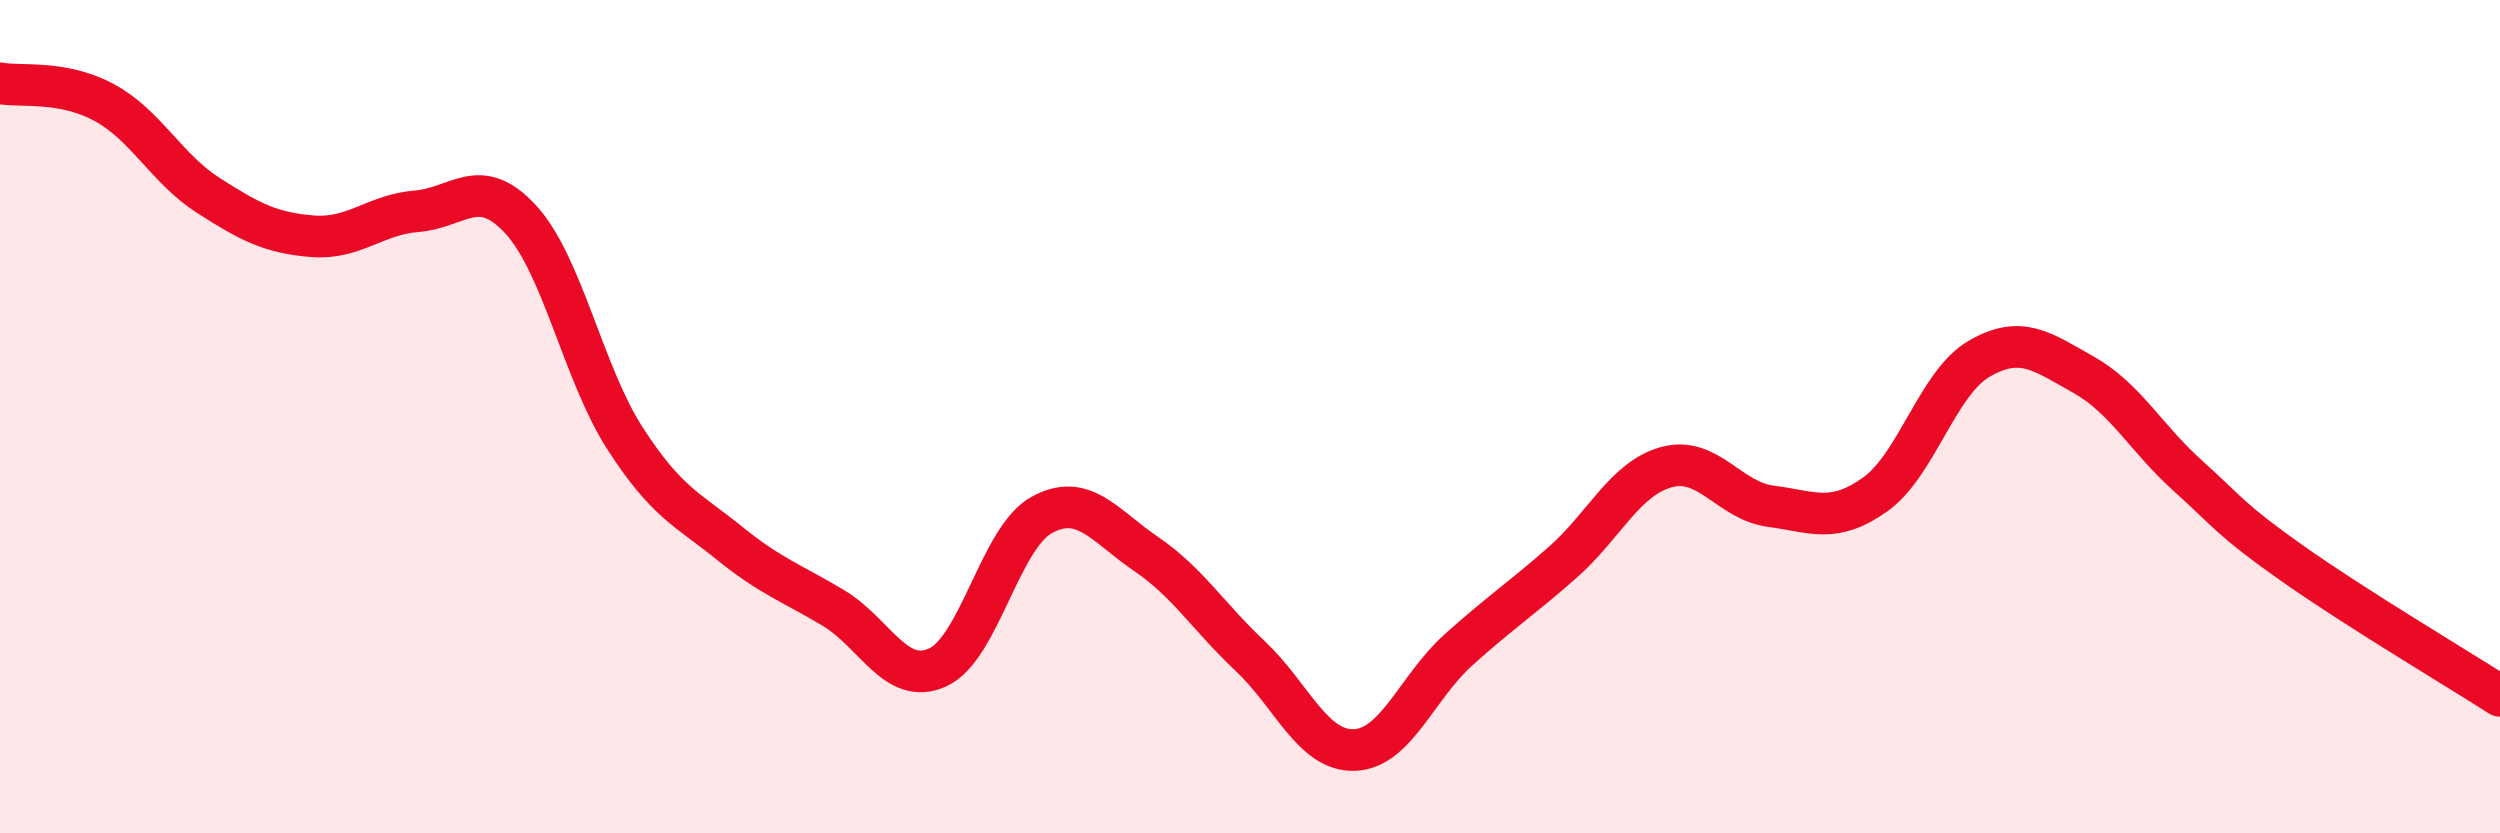
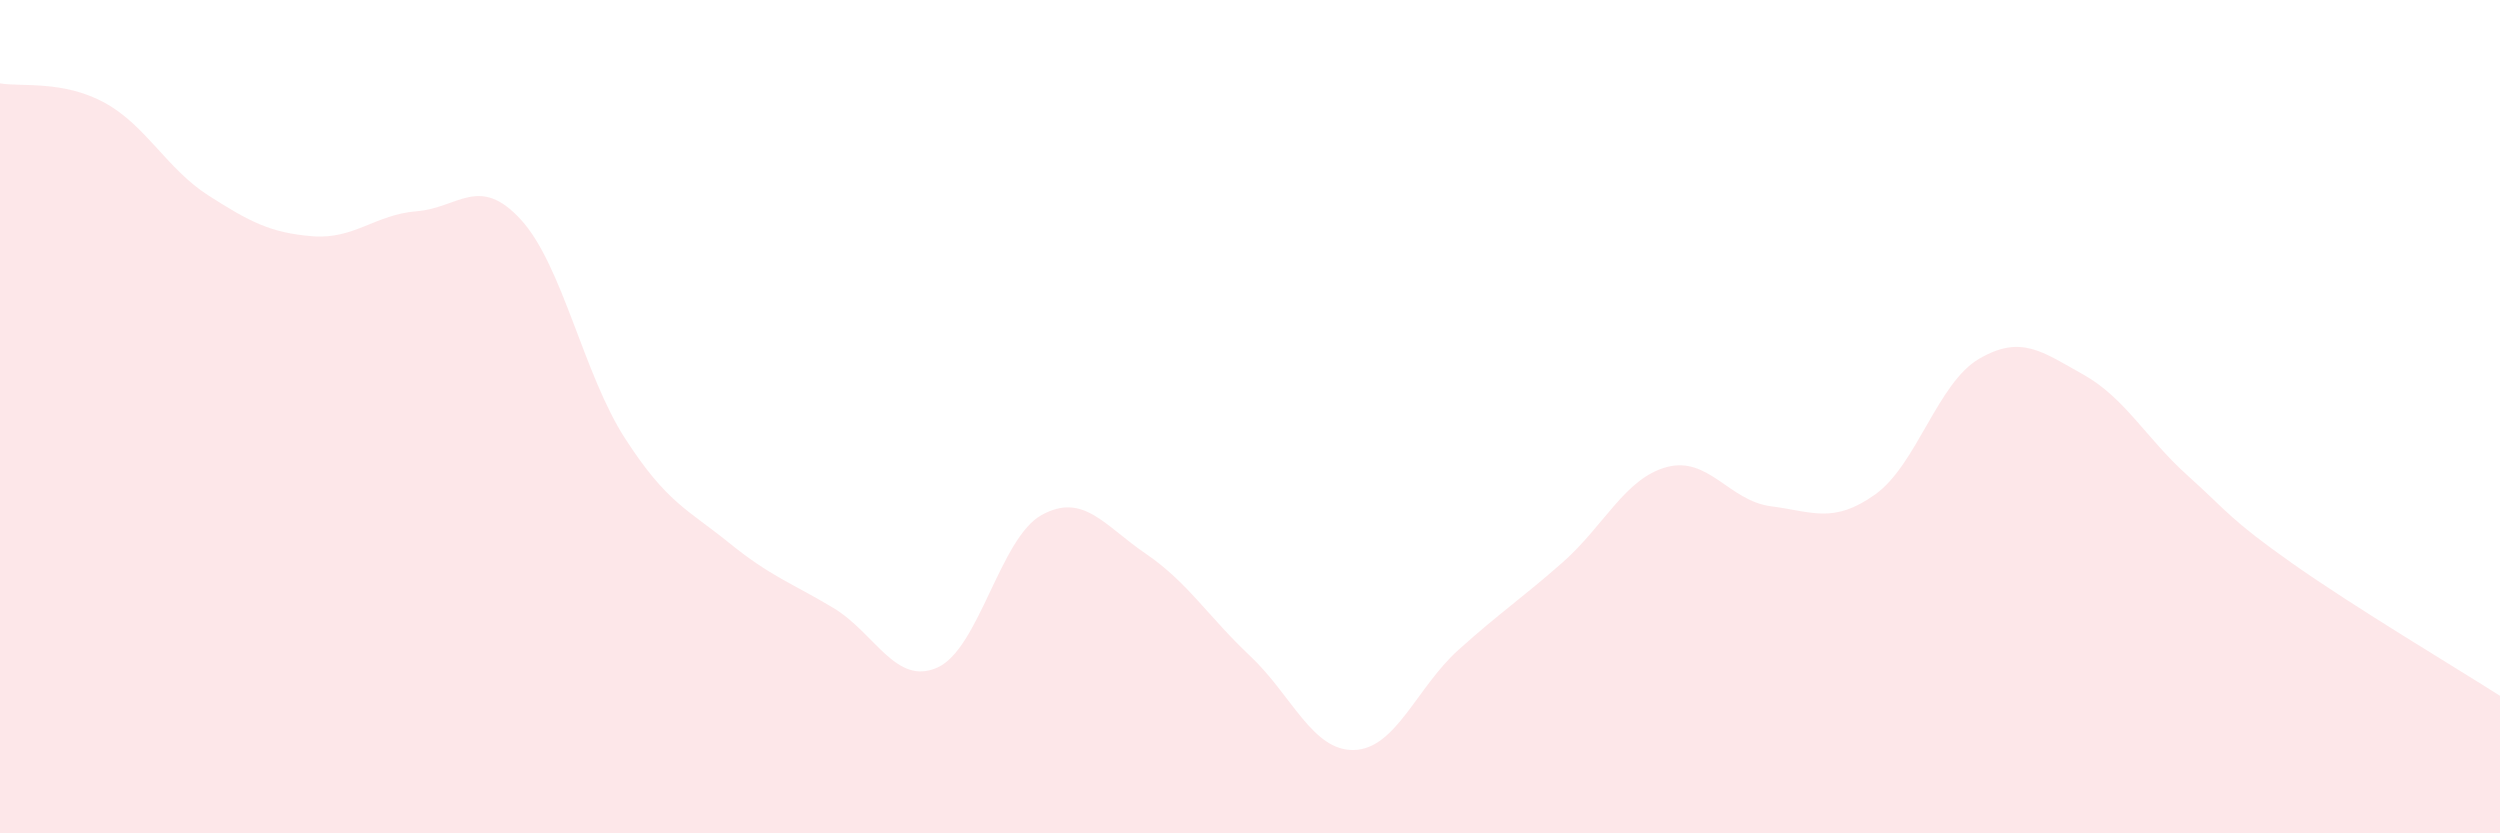
<svg xmlns="http://www.w3.org/2000/svg" width="60" height="20" viewBox="0 0 60 20">
  <path d="M 0,2 C 0.5,2.09 1.5,1.92 2.5,2.46 C 3.5,3 4,4.05 5,4.69 C 6,5.33 6.5,5.59 7.5,5.67 C 8.5,5.75 9,5.15 10,5.07 C 11,4.99 11.5,4.18 12.5,5.27 C 13.5,6.36 14,8.97 15,10.52 C 16,12.07 16.5,12.22 17.5,13.03 C 18.5,13.84 19,13.99 20,14.59 C 21,15.19 21.5,16.47 22.5,16.02 C 23.5,15.57 24,12.91 25,12.36 C 26,11.81 26.5,12.61 27.5,13.29 C 28.5,13.97 29,14.8 30,15.74 C 31,16.68 31.5,18.03 32.5,18 C 33.5,17.97 34,16.5 35,15.6 C 36,14.7 36.5,14.38 37.5,13.5 C 38.5,12.62 39,11.48 40,11.21 C 41,10.94 41.5,12.02 42.5,12.15 C 43.5,12.28 44,12.58 45,11.87 C 46,11.16 46.5,9.19 47.5,8.61 C 48.5,8.03 49,8.43 50,8.99 C 51,9.55 51.5,10.51 52.5,11.41 C 53.5,12.31 53.5,12.45 55,13.51 C 56.5,14.57 59,16.06 60,16.7L60 20L0 20Z" fill="#EB0A25" opacity="0.1" stroke-linecap="round" stroke-linejoin="round" />
-   <path d="M 0,2 C 0.5,2.09 1.5,1.92 2.5,2.46 C 3.5,3 4,4.05 5,4.69 C 6,5.33 6.5,5.59 7.5,5.67 C 8.5,5.75 9,5.15 10,5.07 C 11,4.99 11.5,4.18 12.5,5.27 C 13.5,6.36 14,8.97 15,10.52 C 16,12.07 16.5,12.22 17.5,13.03 C 18.5,13.84 19,13.99 20,14.59 C 21,15.19 21.5,16.47 22.5,16.02 C 23.5,15.57 24,12.91 25,12.36 C 26,11.81 26.5,12.61 27.5,13.29 C 28.5,13.97 29,14.8 30,15.74 C 31,16.68 31.5,18.03 32.5,18 C 33.5,17.97 34,16.5 35,15.6 C 36,14.7 36.5,14.38 37.5,13.5 C 38.5,12.62 39,11.48 40,11.21 C 41,10.94 41.5,12.02 42.5,12.15 C 43.5,12.28 44,12.58 45,11.87 C 46,11.16 46.5,9.19 47.5,8.61 C 48.5,8.03 49,8.43 50,8.99 C 51,9.55 51.5,10.51 52.5,11.41 C 53.5,12.31 53.5,12.45 55,13.51 C 56.5,14.57 59,16.06 60,16.7" stroke="#EB0A25" stroke-width="1" fill="none" stroke-linecap="round" stroke-linejoin="round" />
</svg>